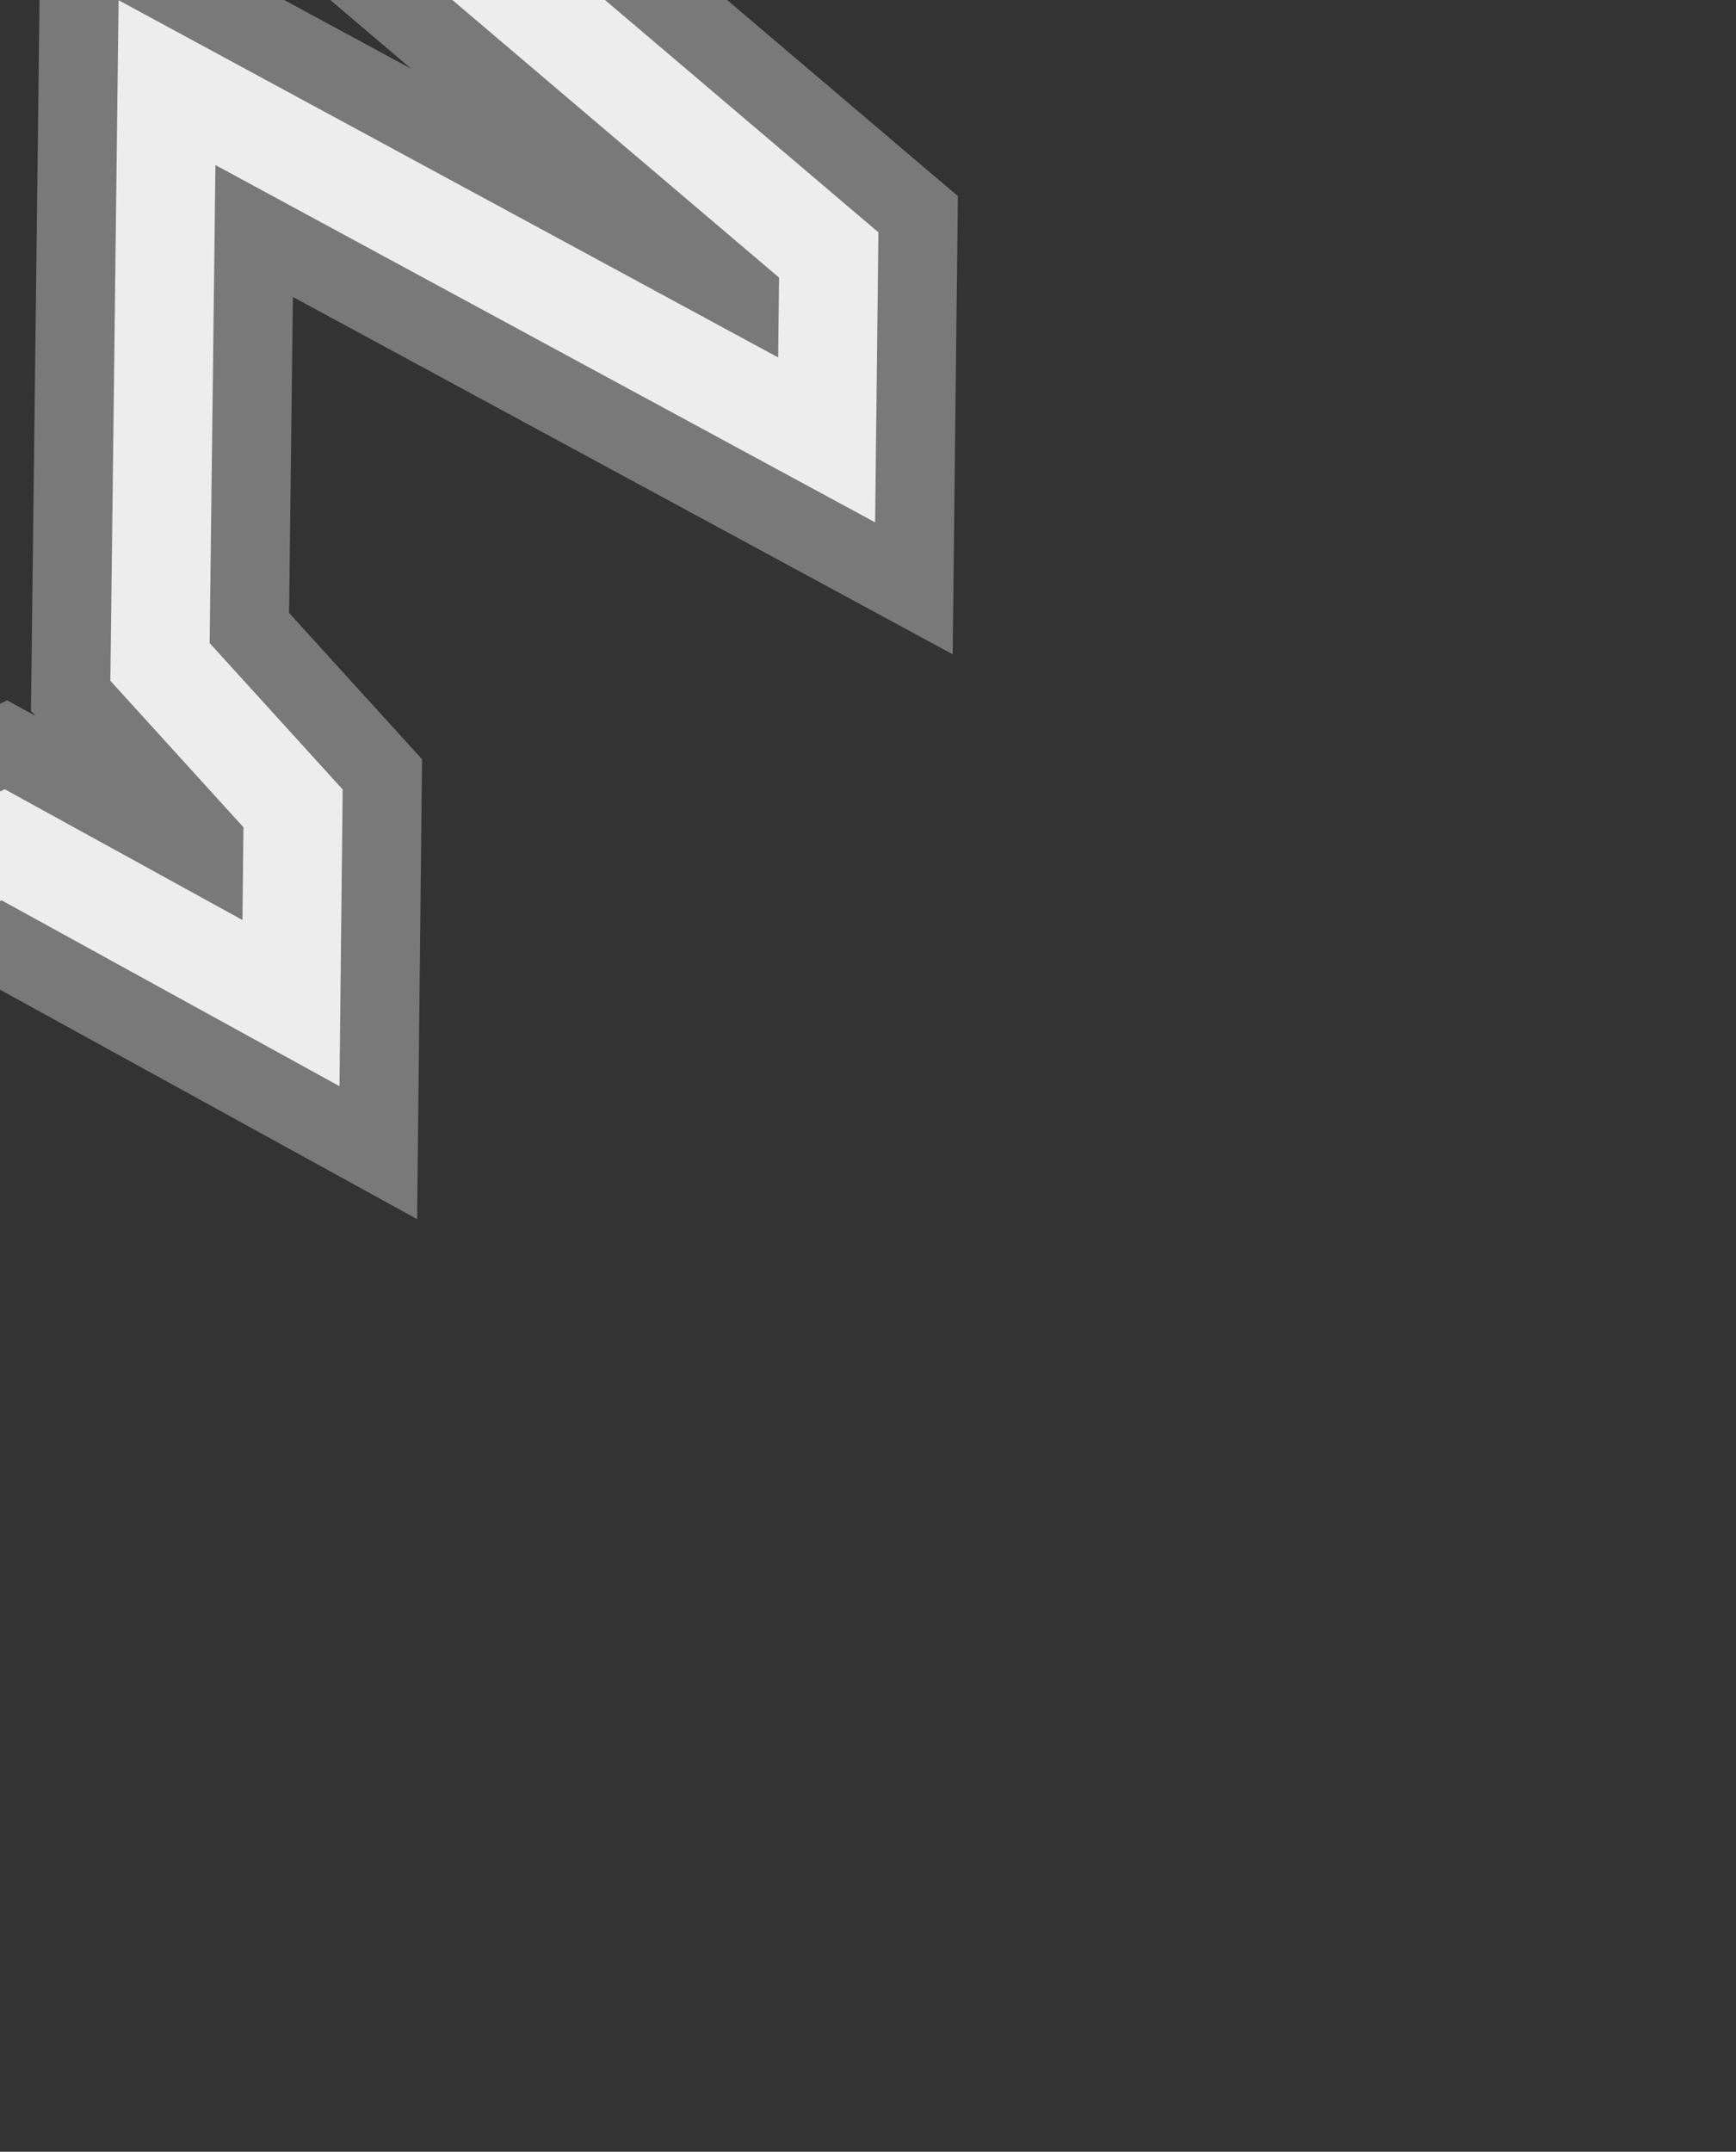
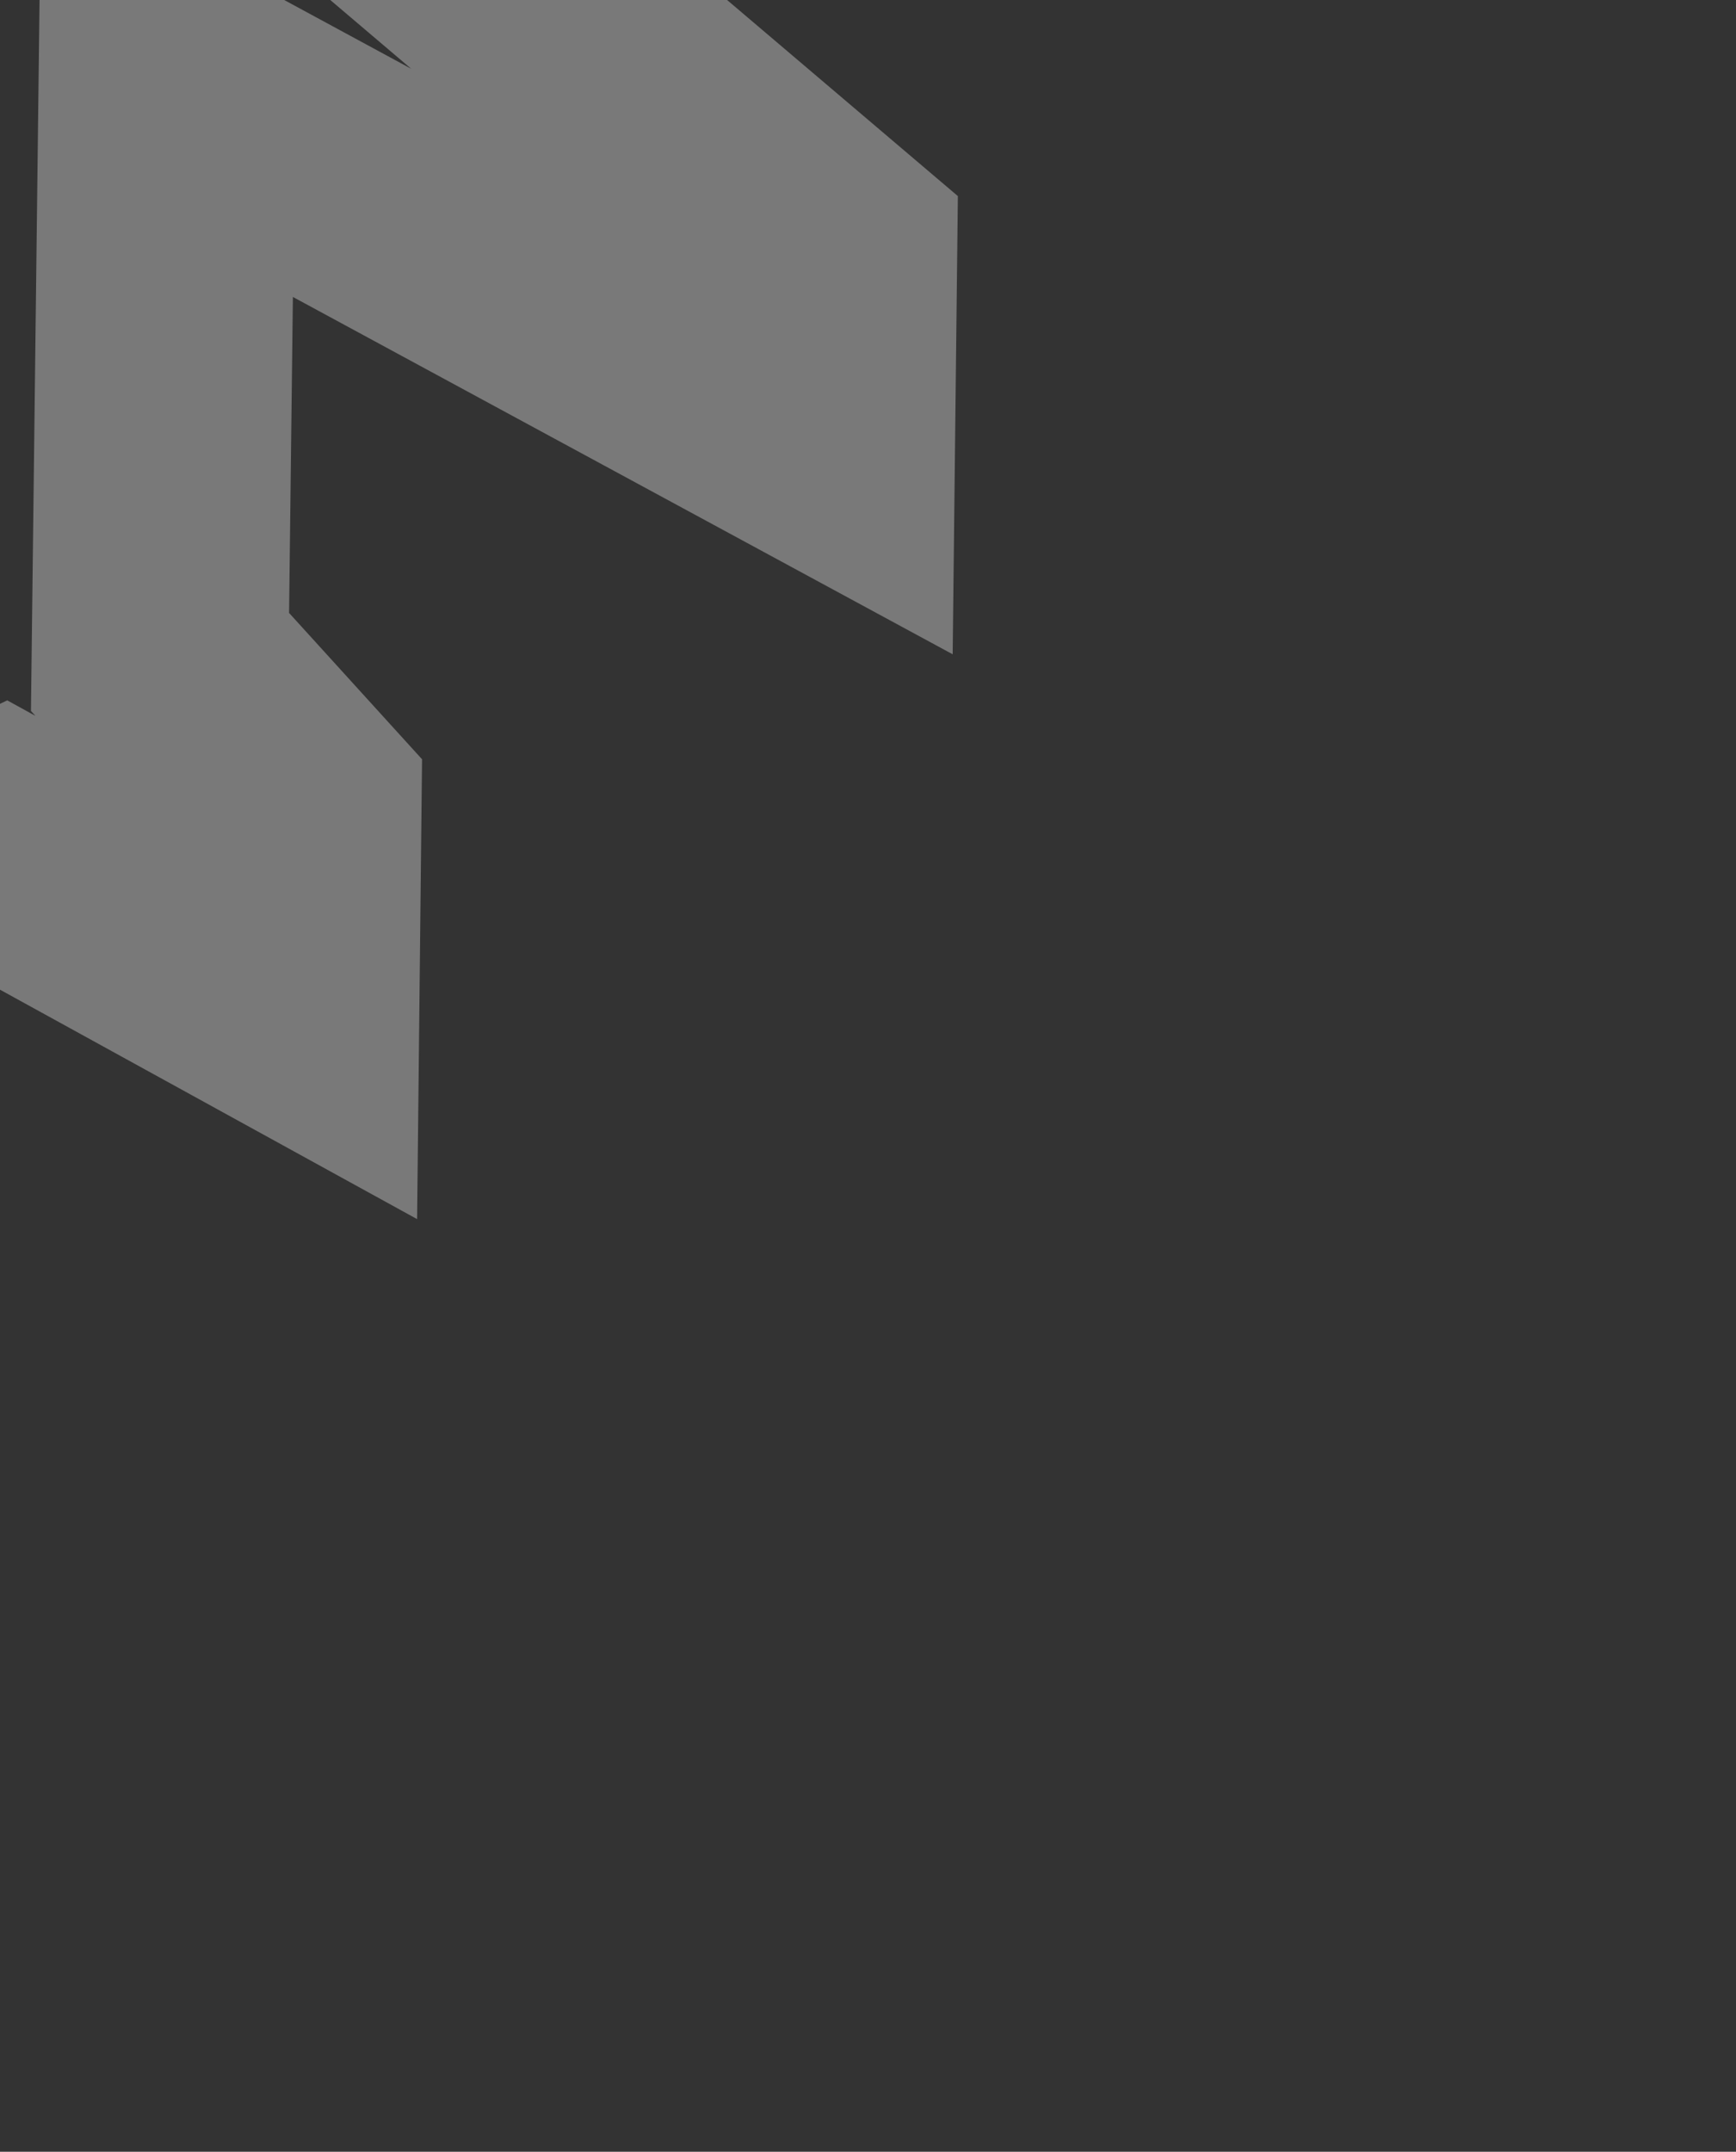
<svg xmlns="http://www.w3.org/2000/svg" xmlns:ns1="http://www.inkscape.org/namespaces/inkscape" xmlns:ns2="http://sodipodi.sourceforge.net/DTD/sodipodi-0.dtd" width="87.844" height="108.844" id="svg2" version="1.1" ns1:version="0.48.4 r9939" ns2:docname="boeingAirplane.svg">
  <rect width="100%" height="100%" fill="#333333" stroke="none" />
  <defs id="defs4" />
  <ns2:namedview id="base" pagecolor="#ffffff" bordercolor="#666666" borderopacity="1.0" ns1:pageopacity="0.0" ns1:pageshadow="2" ns1:zoom="3.9598" ns1:cx="19.8149" ns1:cy="54.088" ns1:document-units="px" ns1:current-layer="layer1" showgrid="false" fit-margin-top="0" fit-margin-left="0" fit-margin-right="0" fit-margin-bottom="0" ns1:window-width="1366" ns1:window-height="716" ns1:window-x="-8" ns1:window-y="-8" ns1:window-maximized="1" />
  <g ns1:label="Layer 2" ns1:groupmode="layer" id="layer2" transform="translate(-364.652,-344.745)">
    <g id="airplane" transform="translate(320.733,291.985)" ns1:label="#g3781">
      <path id="path3783-7" d="M 29.126,102.65 29.232,93.543 35.362,85.287 34.654,58.004 2.126,76.323 1.984,65.976 35.185,35.539 35.398,15.095 42.378,2.02 50.563,15.52 50.315,35.468 85.854,65.657 85.748,75.012 52.37,56.941 52.016,86.244 58.748,93.65 58.642,103.5 44.079,95.492 z" style="fill:none;stroke:#797979;stroke-width:13.0px;stroke-linecap:butt;stroke-linejoin:miter;stroke-miterlimit:4;stroke-opacity:1;stroke-dasharray:none" ns1:connector-curvature="0" />
    </g>
  </g>
  <g ns1:label="Layer 1" ns1:groupmode="layer" id="layer1" transform="translate(-364.652,-344.745)">
    <g id="airplane" transform="translate(320.733,291.985)" ns1:label="#g3781">
-       <path id="path3783" d="M 29.126,102.65 29.232,93.543 35.362,85.287 34.654,58.004 2.126,76.323 1.984,65.976 35.185,35.539 35.398,15.095 42.378,2.02 50.563,15.52 50.315,35.468 85.854,65.657 85.748,75.012 52.37,56.941 52.016,86.244 58.748,93.65 58.642,103.5 44.079,95.492 z" style="fill:none;stroke:#ededed;stroke-width:5.0px;stroke-linecap:butt;stroke-linejoin:miter;stroke-miterlimit:4;stroke-opacity:1;stroke-dasharray:none" ns1:connector-curvature="0" />
-     </g>
+       </g>
  </g>
</svg>